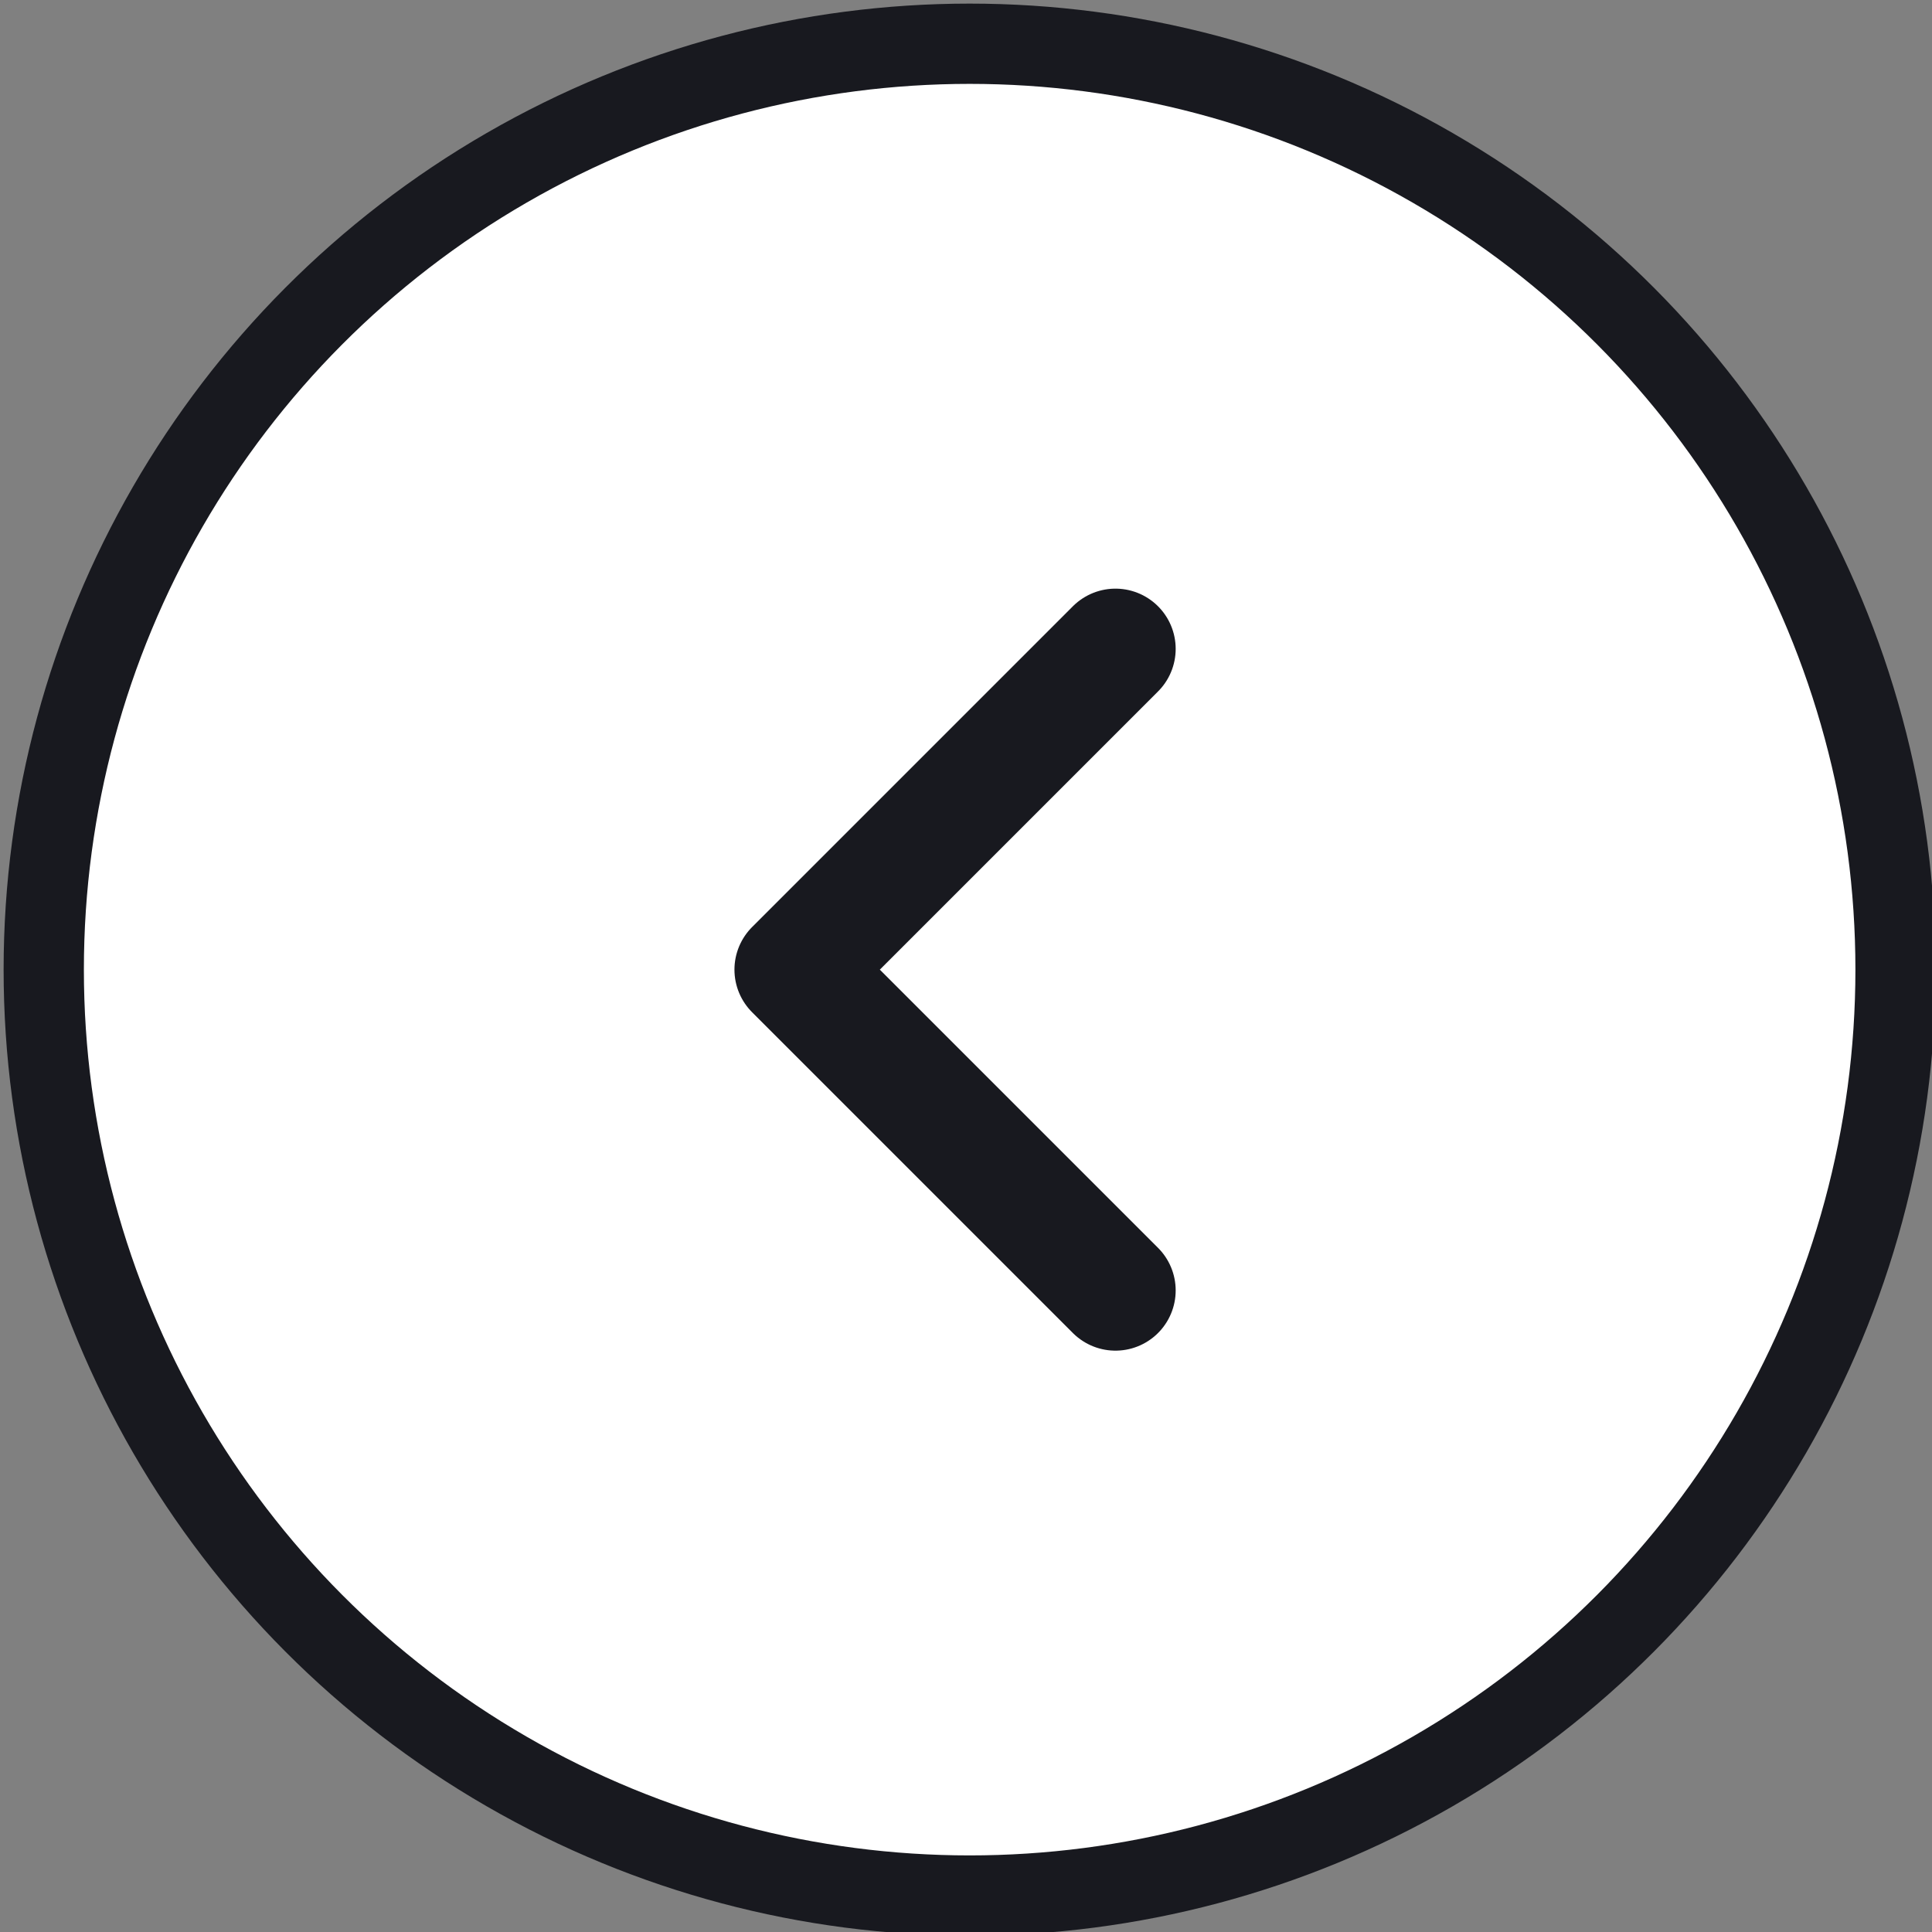
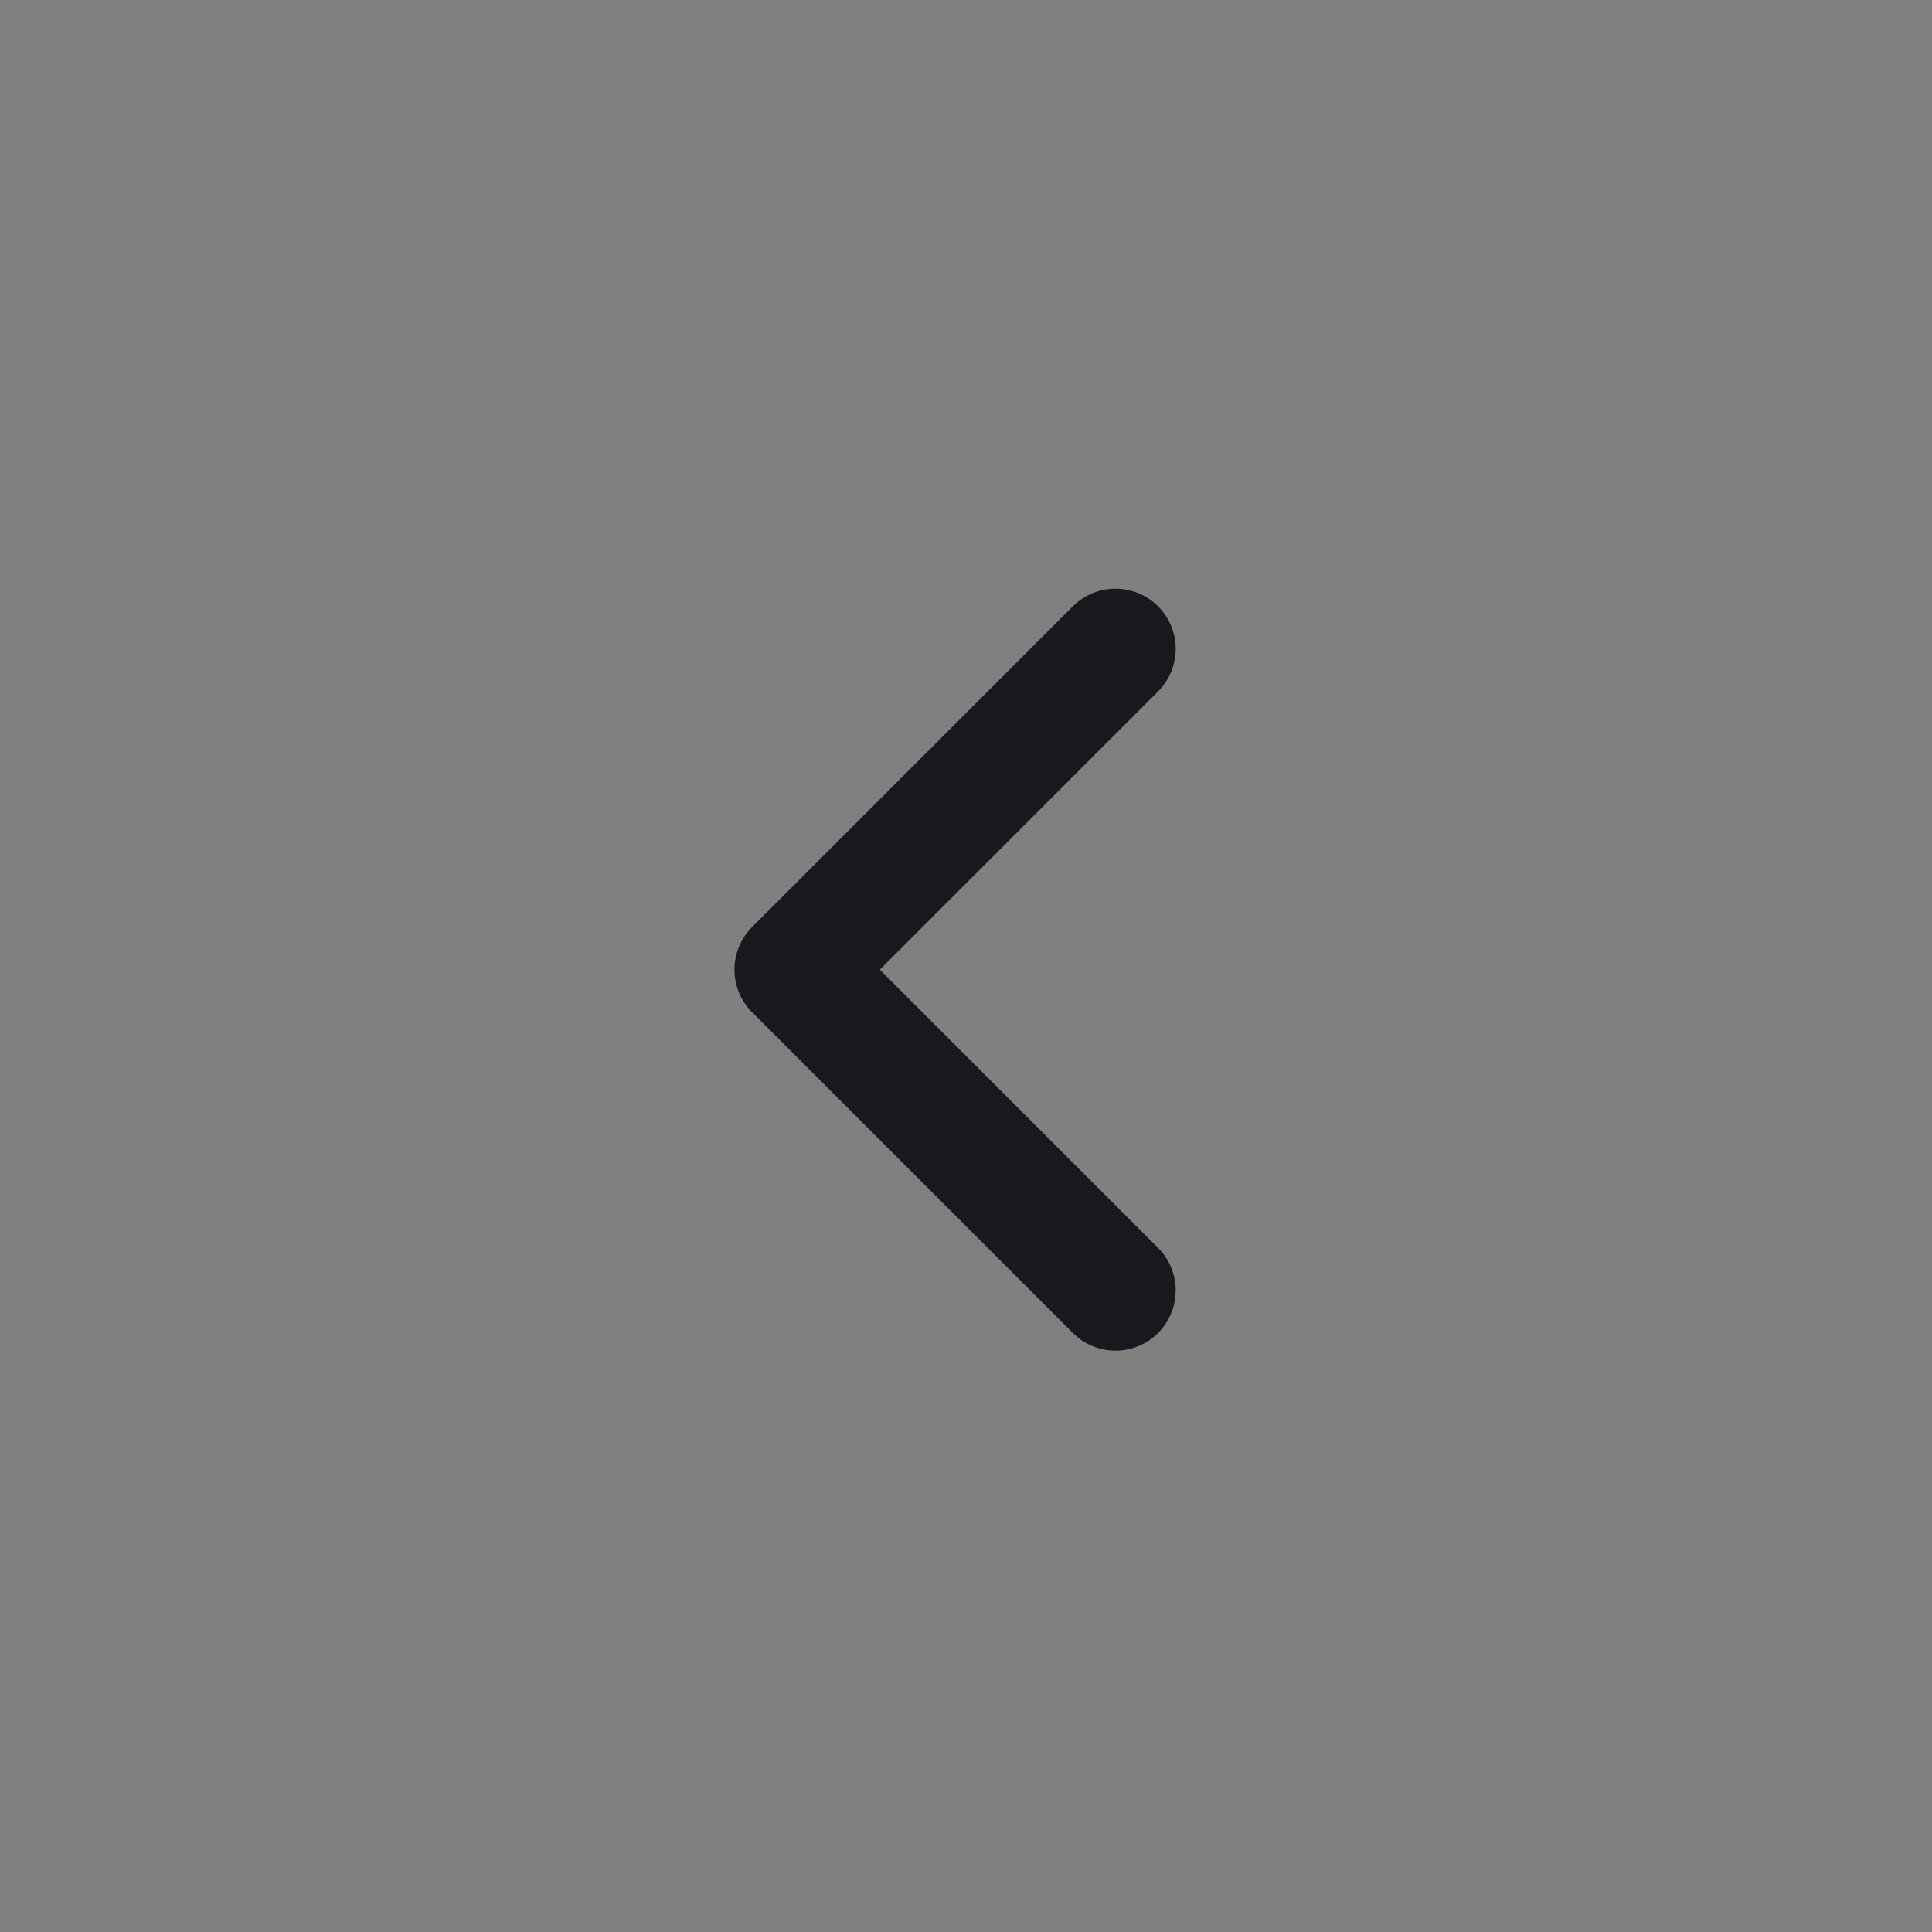
<svg xmlns="http://www.w3.org/2000/svg" version="1.1" id="Layer_1" x="0px" y="0px" viewBox="0 0 26.5 26.5" style="enable-background:new 0 0 26.5 26.5;" xml:space="preserve">
  <rect x="0" y="0" width="26.5" height="26.5" fill="#808080" stroke="none" />
  <style type="text/css">
	.st0{fill:#FFFFFF;stroke:#18191F;stroke-width:1.101;}
	.st1{fill:none;stroke:#18191F;stroke-width:1.652;stroke-linecap:round;stroke-linejoin:round;}
</style>
  <g>
-     <circle class="st0" cx="13.3" cy="13.3" r="12.7" />
    <path class="st1" d="M15.3,17.7l-4.4-4.4l4.4-4.4" />
  </g>
</svg>